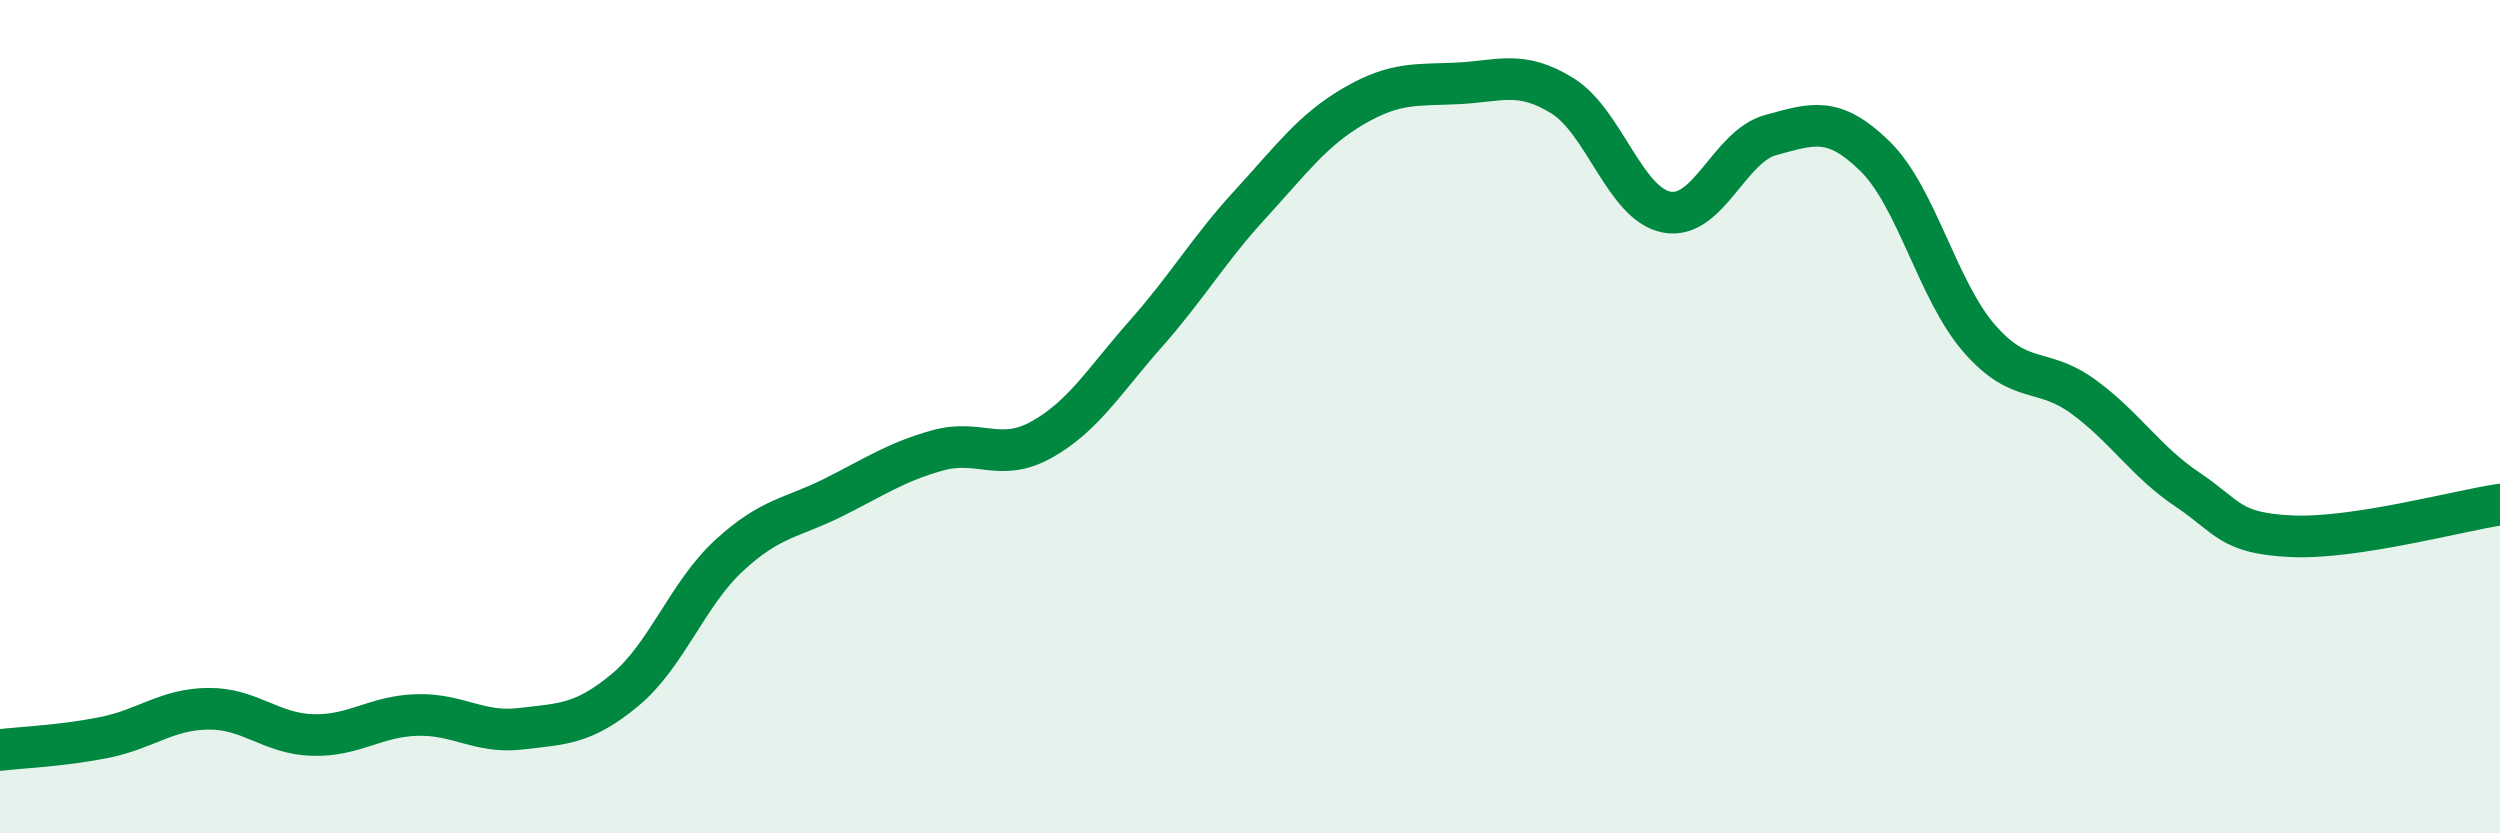
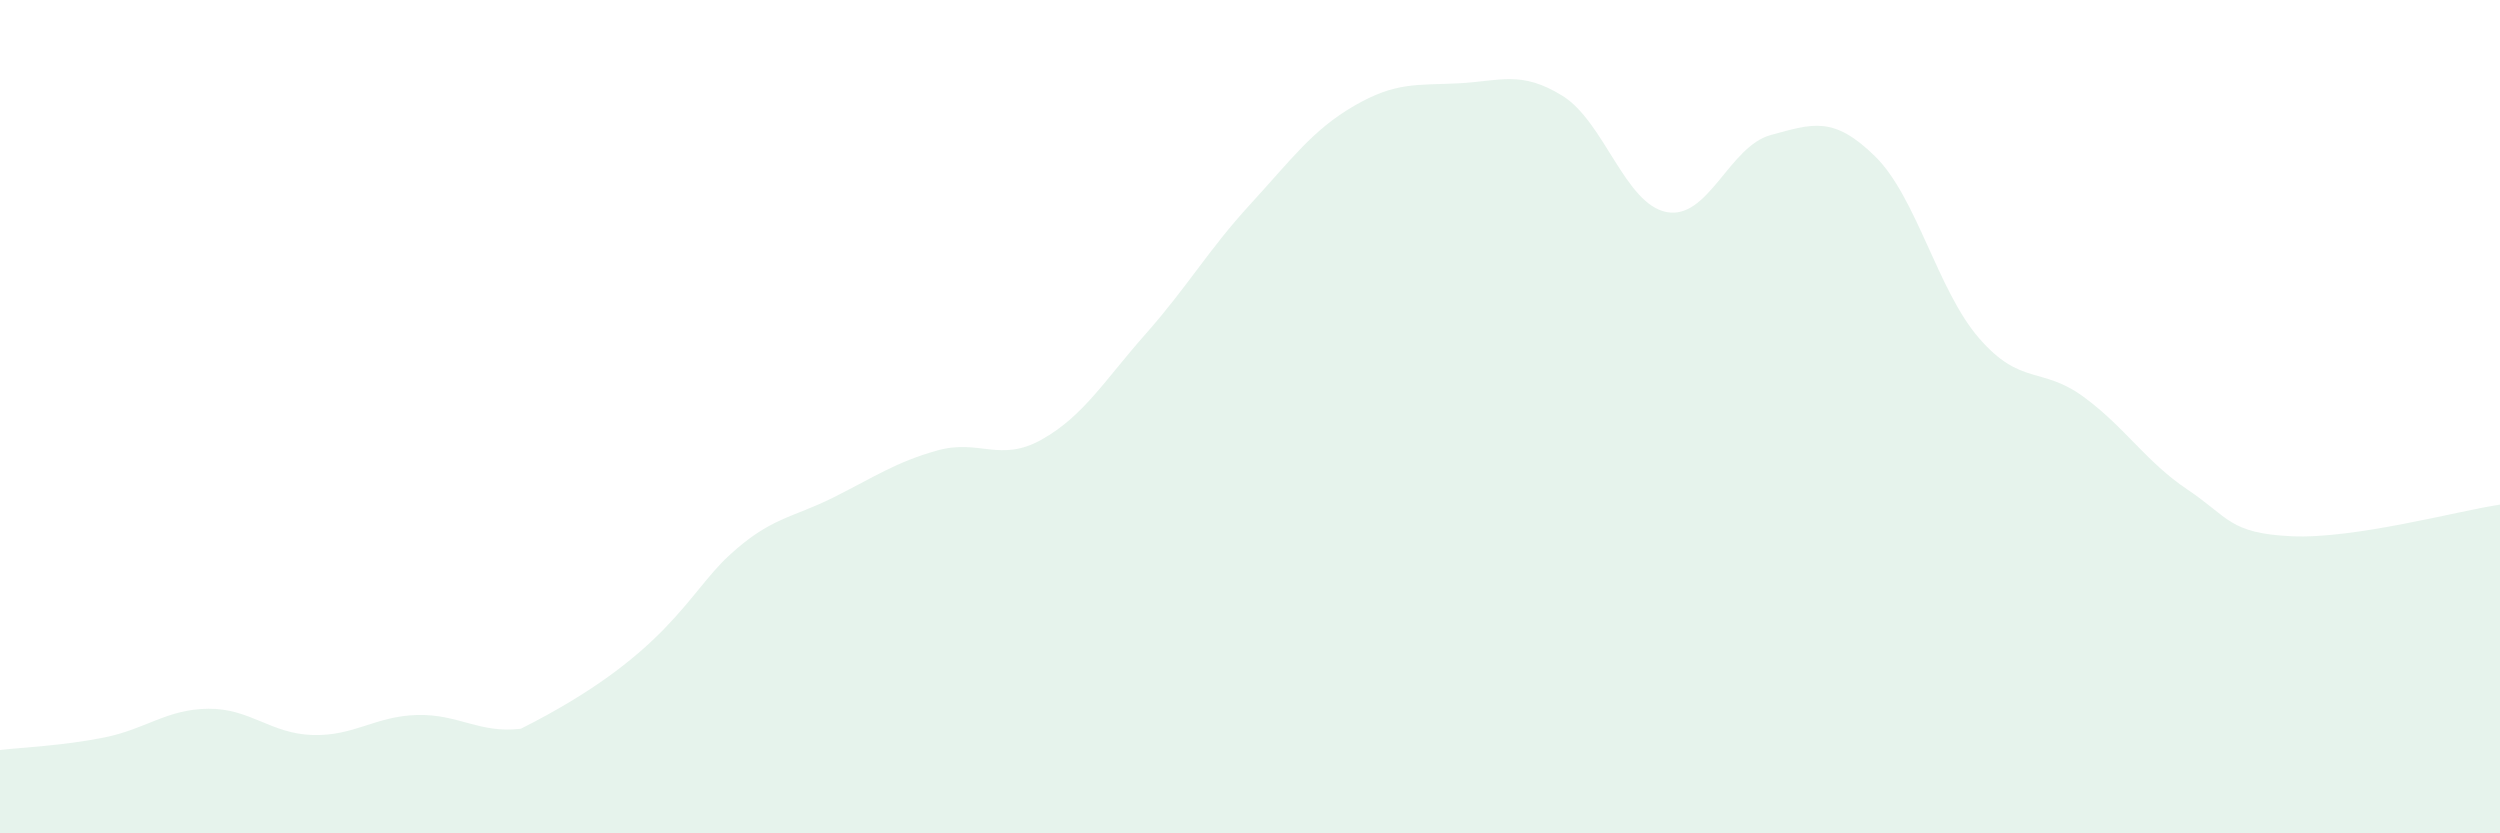
<svg xmlns="http://www.w3.org/2000/svg" width="60" height="20" viewBox="0 0 60 20">
-   <path d="M 0,18 C 0.5,17.94 1.5,17.9 2.5,17.7 C 3.5,17.5 4,17.02 5,17.01 C 6,17 6.5,17.61 7.5,17.64 C 8.5,17.67 9,17.19 10,17.16 C 11,17.13 11.5,17.61 12.5,17.49 C 13.5,17.37 14,17.39 15,16.56 C 16,15.73 16.5,14.25 17.5,13.33 C 18.5,12.41 19,12.44 20,11.94 C 21,11.44 21.5,11.09 22.5,10.81 C 23.5,10.53 24,11.11 25,10.55 C 26,9.99 26.5,9.14 27.5,8.01 C 28.5,6.88 29,6 30,4.91 C 31,3.82 31.5,3.12 32.5,2.54 C 33.5,1.96 34,2.05 35,2 C 36,1.95 36.5,1.68 37.5,2.3 C 38.5,2.92 39,4.9 40,5.09 C 41,5.28 41.5,3.51 42.5,3.24 C 43.5,2.97 44,2.77 45,3.75 C 46,4.73 46.5,6.97 47.5,8.12 C 48.5,9.27 49,8.79 50,9.52 C 51,10.25 51.5,11.08 52.5,11.75 C 53.5,12.42 53.5,12.8 55,12.87 C 56.5,12.94 59,12.26 60,12.11L60 20L0 20Z" fill="#008740" opacity="0.1" stroke-linecap="round" stroke-linejoin="round" />
-   <path d="M 0,18 C 0.5,17.94 1.5,17.9 2.5,17.7 C 3.5,17.5 4,17.02 5,17.01 C 6,17 6.5,17.61 7.5,17.64 C 8.5,17.67 9,17.19 10,17.16 C 11,17.13 11.5,17.61 12.5,17.49 C 13.5,17.37 14,17.39 15,16.56 C 16,15.73 16.5,14.25 17.5,13.33 C 18.5,12.41 19,12.44 20,11.94 C 21,11.44 21.5,11.09 22.5,10.81 C 23.5,10.53 24,11.11 25,10.55 C 26,9.99 26.5,9.14 27.5,8.01 C 28.5,6.88 29,6 30,4.91 C 31,3.82 31.5,3.12 32.5,2.54 C 33.5,1.96 34,2.05 35,2 C 36,1.95 36.5,1.68 37.5,2.3 C 38.5,2.92 39,4.9 40,5.09 C 41,5.28 41.5,3.51 42.5,3.24 C 43.5,2.97 44,2.77 45,3.75 C 46,4.73 46.5,6.97 47.5,8.12 C 48.5,9.27 49,8.79 50,9.52 C 51,10.25 51.5,11.08 52.5,11.75 C 53.5,12.42 53.5,12.8 55,12.87 C 56.5,12.94 59,12.26 60,12.11" stroke="#008740" stroke-width="1" fill="none" stroke-linecap="round" stroke-linejoin="round" />
+   <path d="M 0,18 C 0.5,17.94 1.5,17.9 2.5,17.7 C 3.5,17.5 4,17.02 5,17.01 C 6,17 6.5,17.61 7.5,17.64 C 8.5,17.67 9,17.19 10,17.16 C 11,17.13 11.5,17.61 12.5,17.49 C 16,15.73 16.5,14.25 17.5,13.33 C 18.5,12.41 19,12.44 20,11.94 C 21,11.44 21.5,11.09 22.5,10.81 C 23.5,10.53 24,11.11 25,10.55 C 26,9.99 26.5,9.14 27.5,8.01 C 28.5,6.88 29,6 30,4.91 C 31,3.82 31.5,3.12 32.5,2.54 C 33.5,1.96 34,2.05 35,2 C 36,1.95 36.5,1.68 37.5,2.3 C 38.5,2.92 39,4.9 40,5.09 C 41,5.28 41.5,3.51 42.5,3.24 C 43.5,2.97 44,2.77 45,3.75 C 46,4.73 46.5,6.97 47.5,8.12 C 48.5,9.27 49,8.79 50,9.52 C 51,10.25 51.5,11.08 52.5,11.75 C 53.5,12.42 53.5,12.8 55,12.87 C 56.5,12.94 59,12.26 60,12.11L60 20L0 20Z" fill="#008740" opacity="0.1" stroke-linecap="round" stroke-linejoin="round" />
</svg>